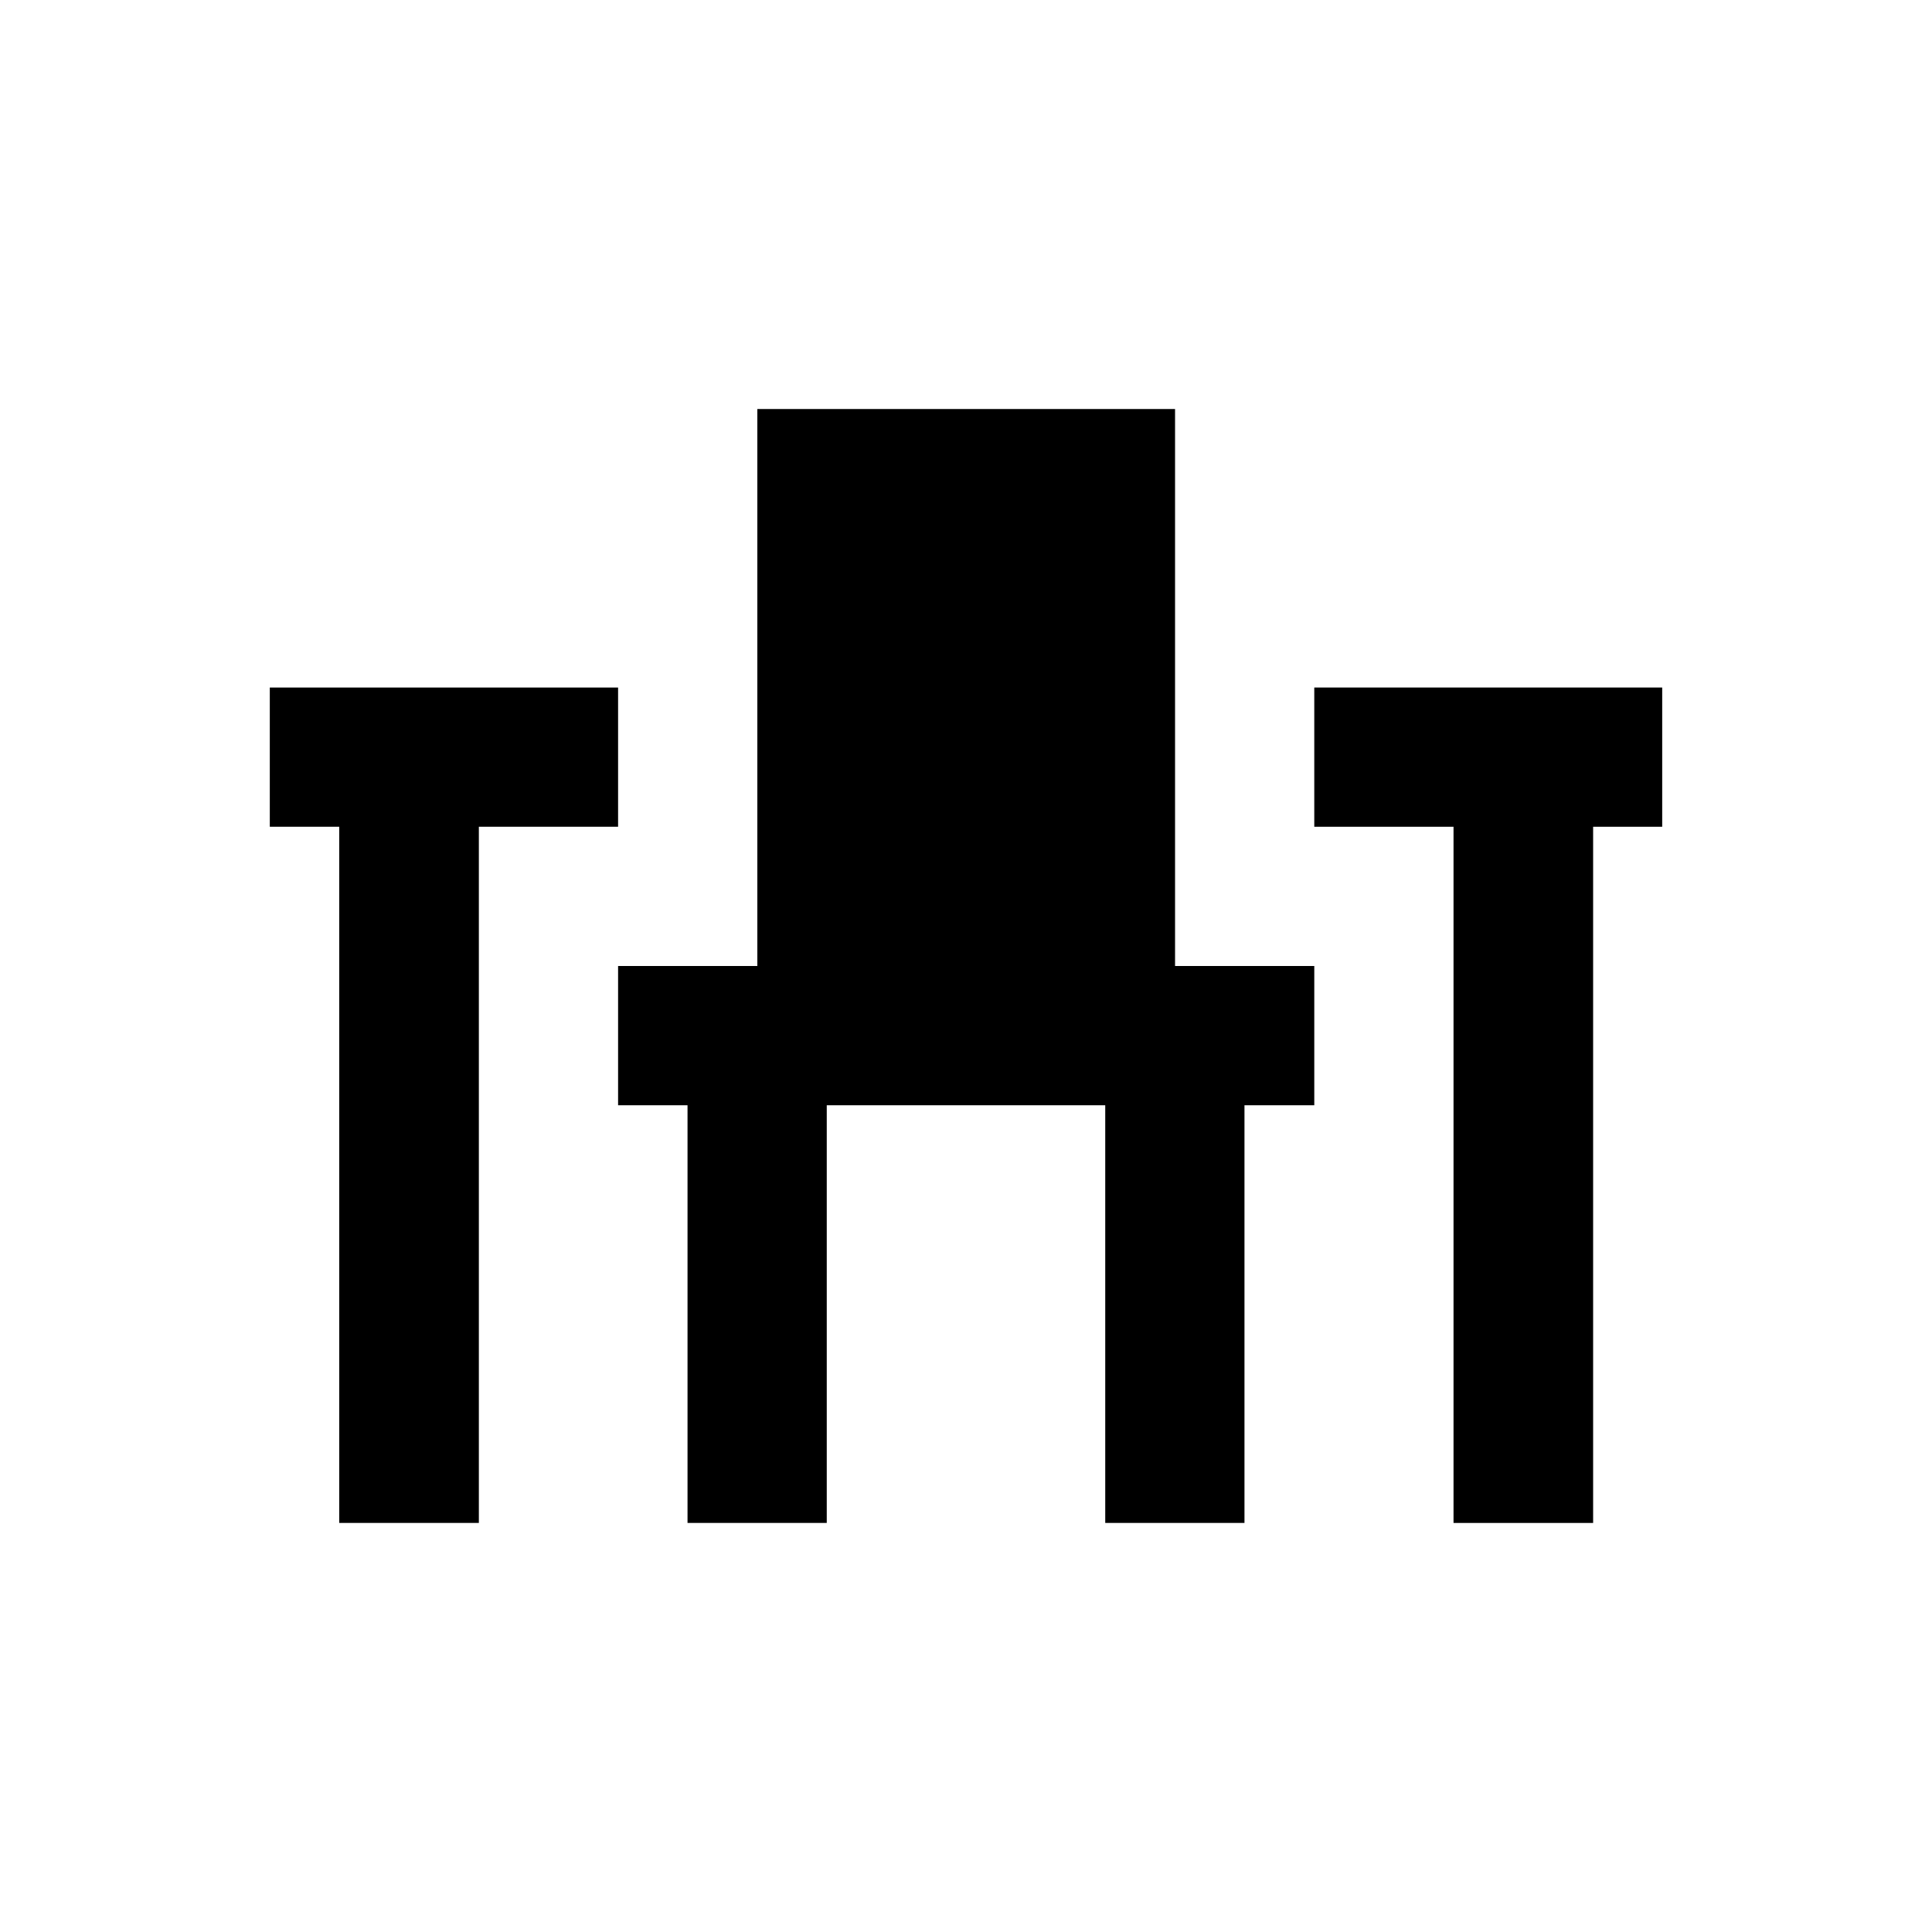
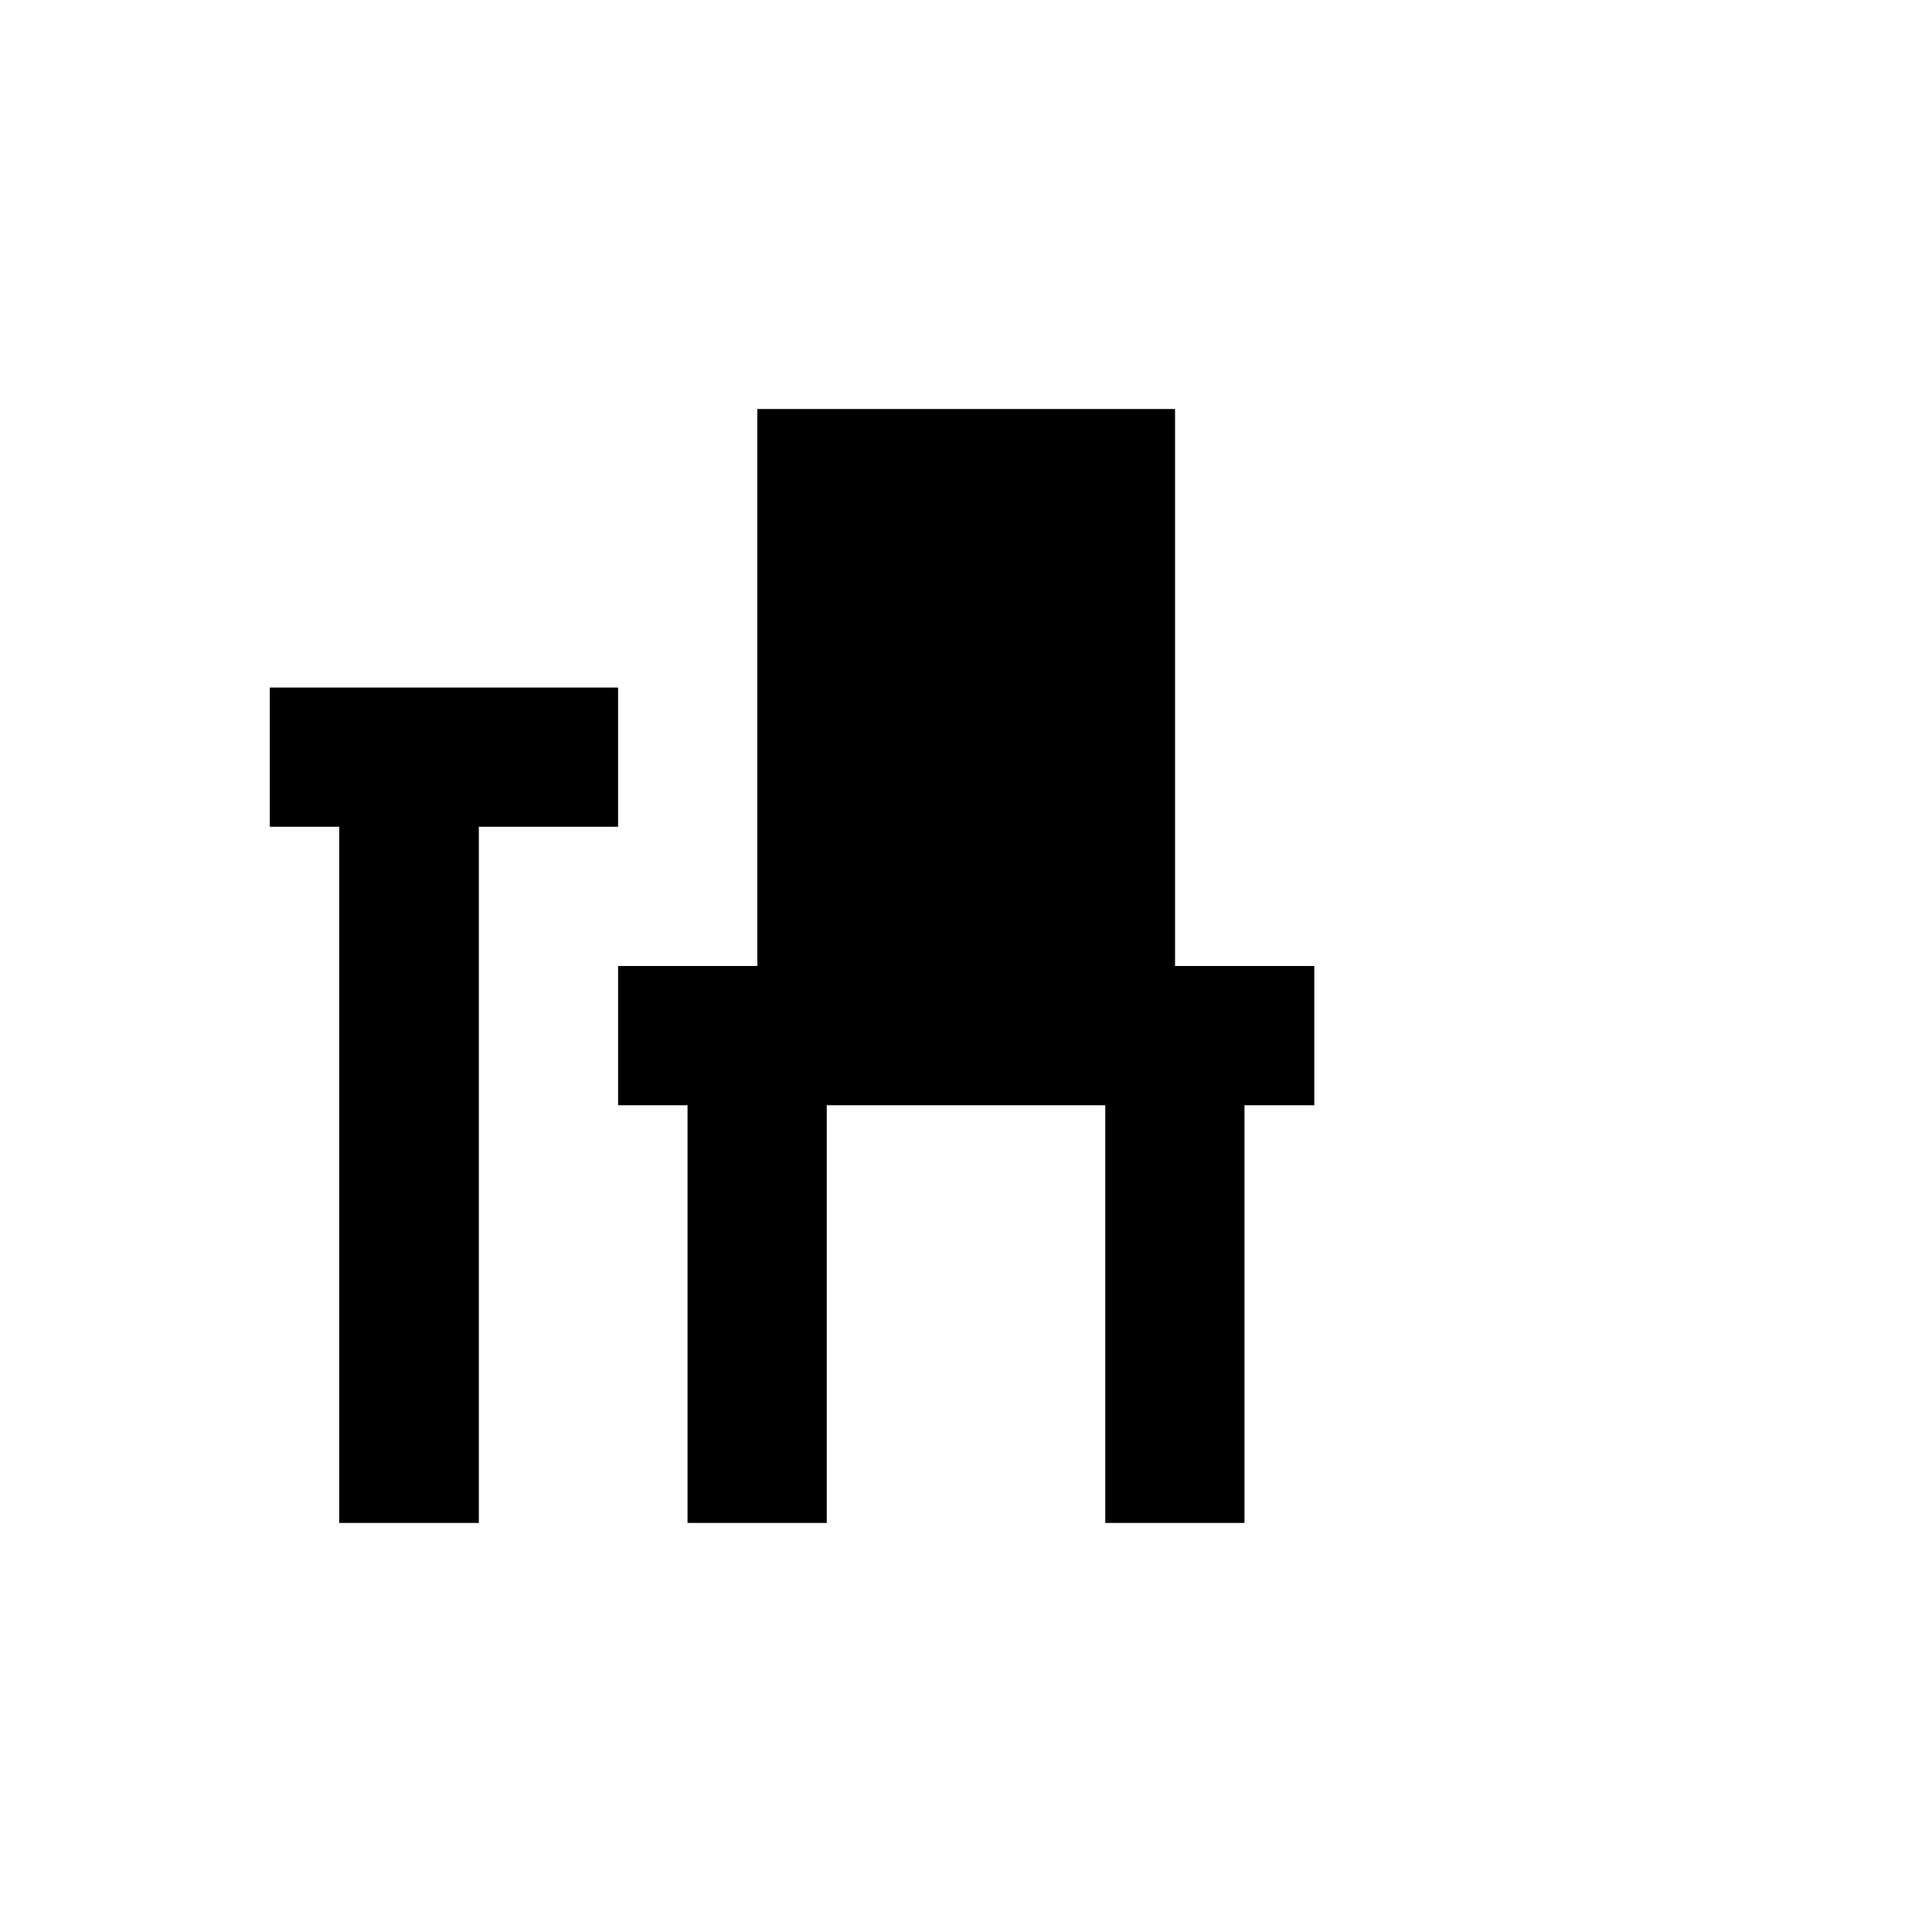
<svg xmlns="http://www.w3.org/2000/svg" fill="#000000" width="800px" height="800px" version="1.1" viewBox="144 144 512 512">
  <g>
    <path d="m307.8 326.2h-92.301v36.898h18.402v184.5h37v-184.5h36.898z" />
-     <path d="m584.5 326.2h-92.203v36.898h36.902v184.5h36.996v-184.5h18.305z" />
    <path d="m492.3 400h-36.898v-147.6h-110.7v147.6h-36.902v36.898h18.402v110.7h36.898v-110.7h73.801v110.7h36.898v-110.7h18.5z" />
  </g>
</svg>